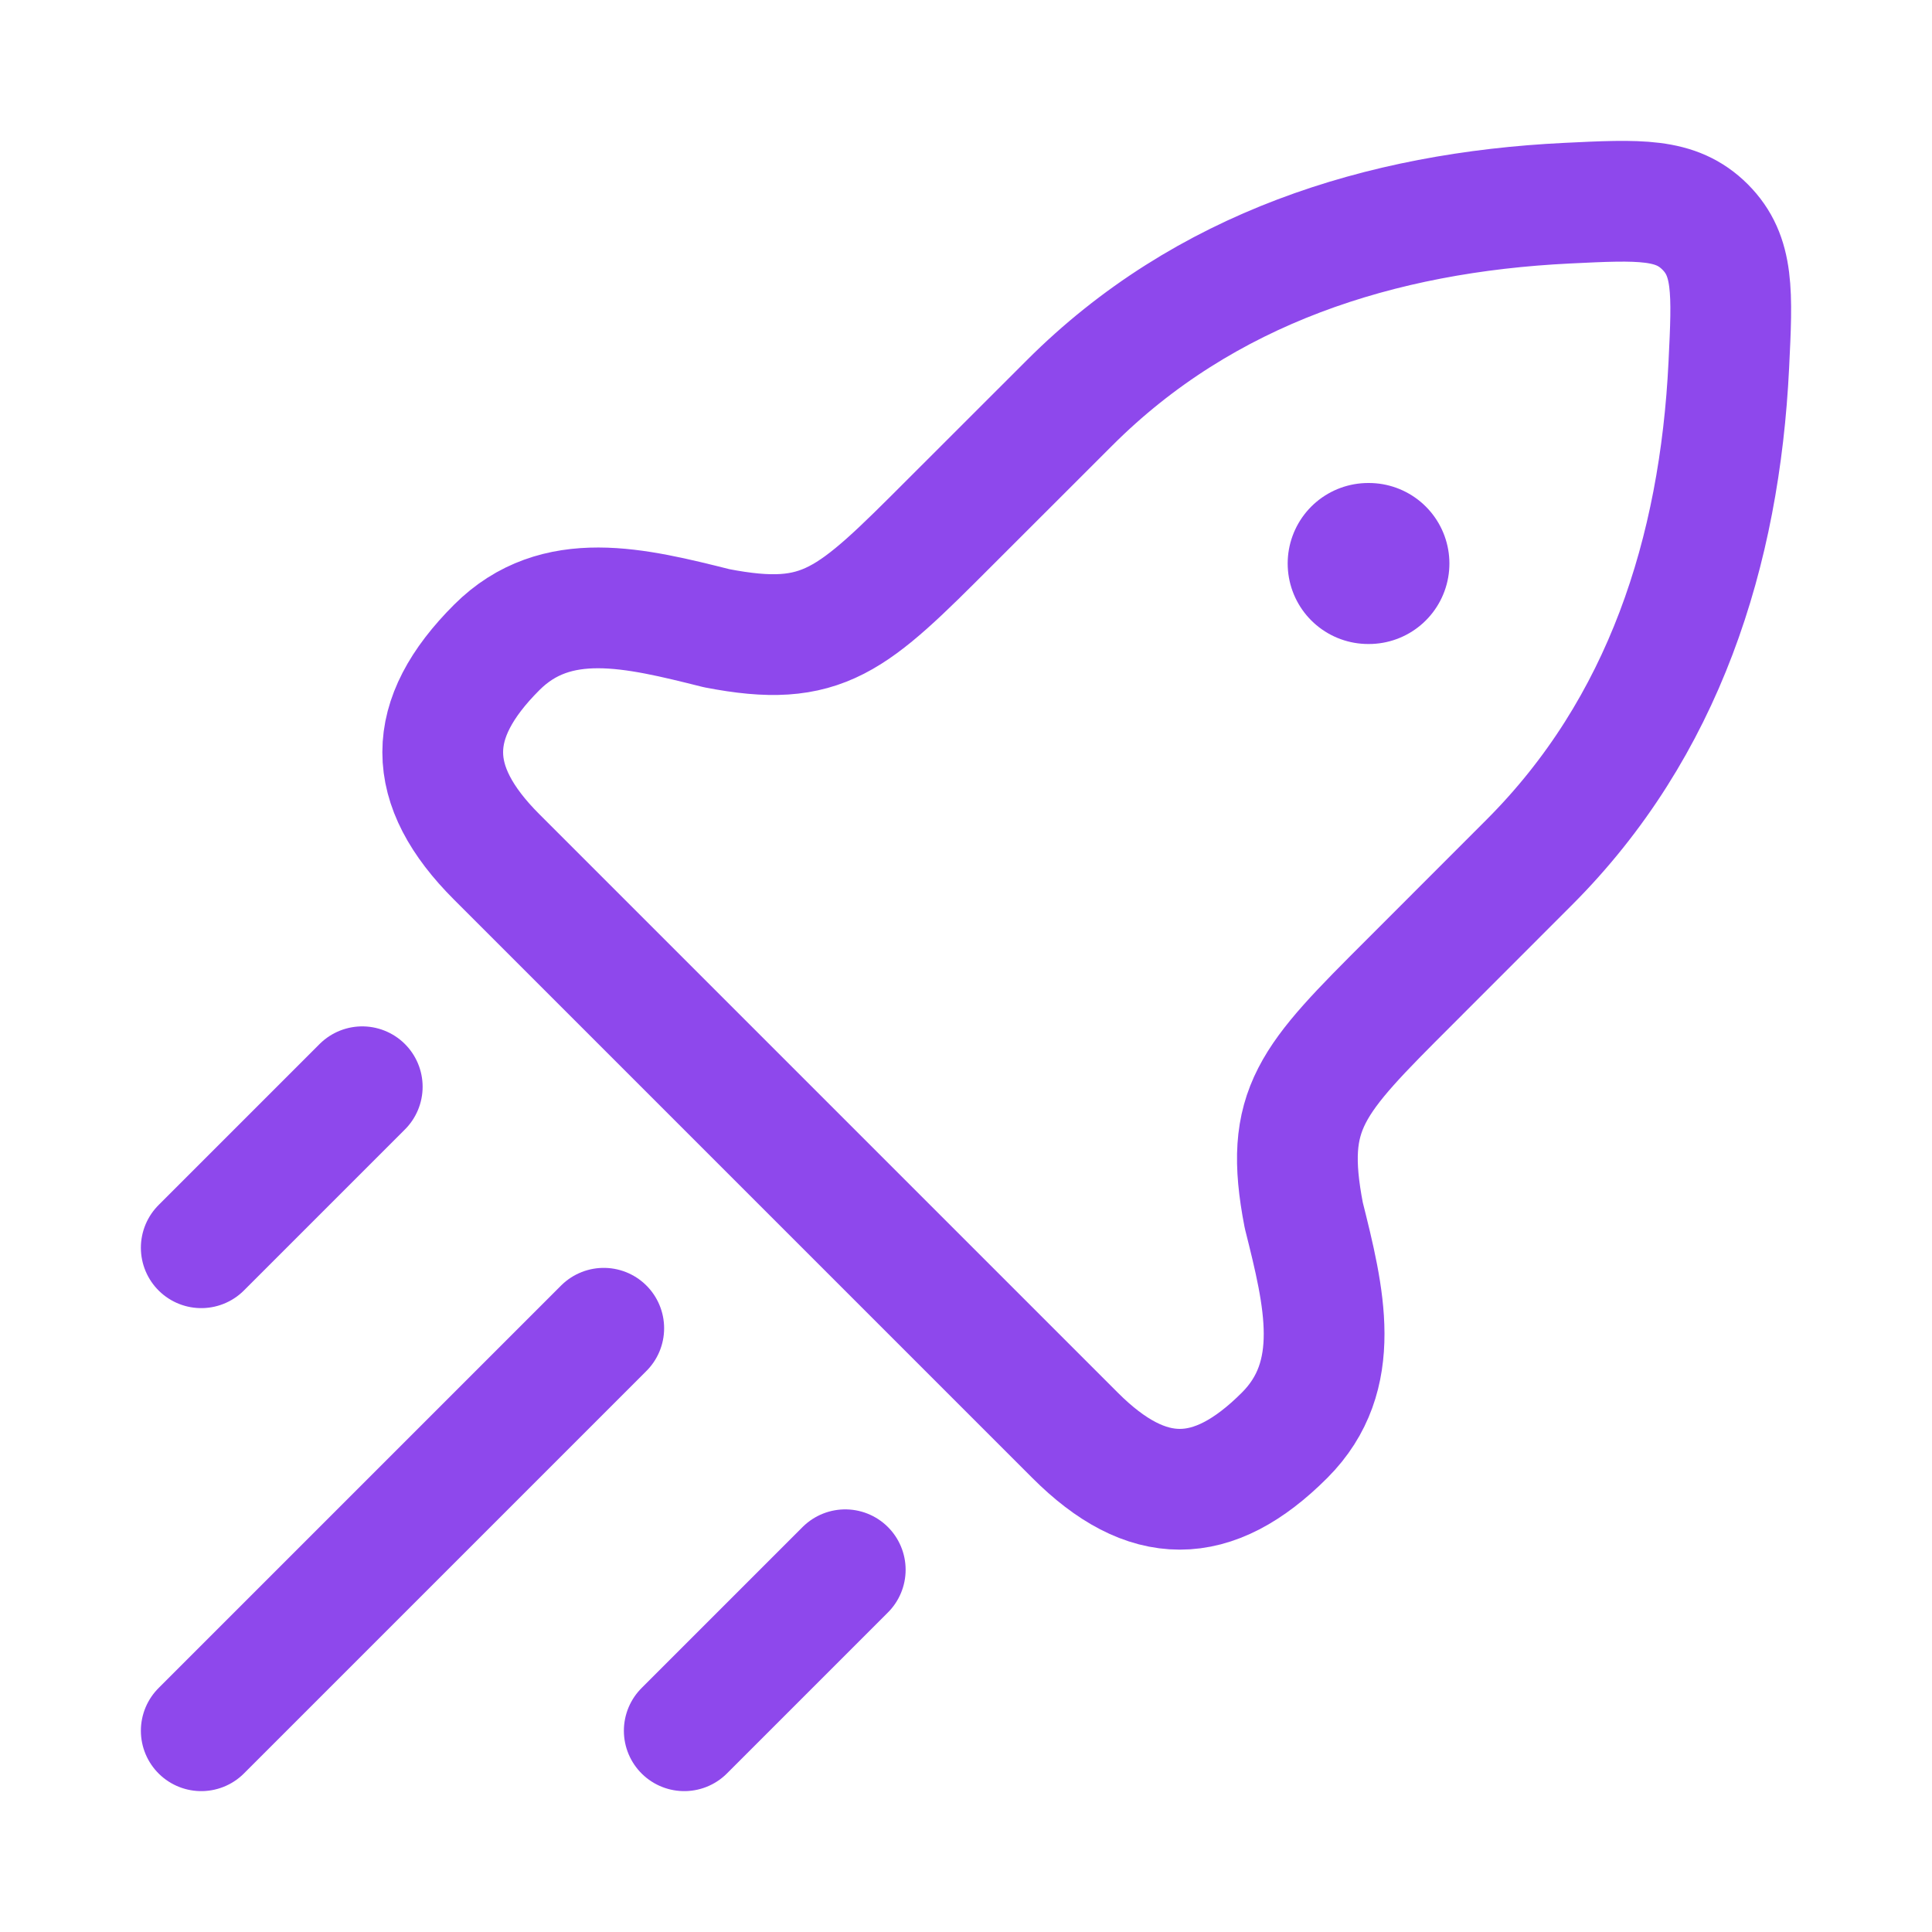
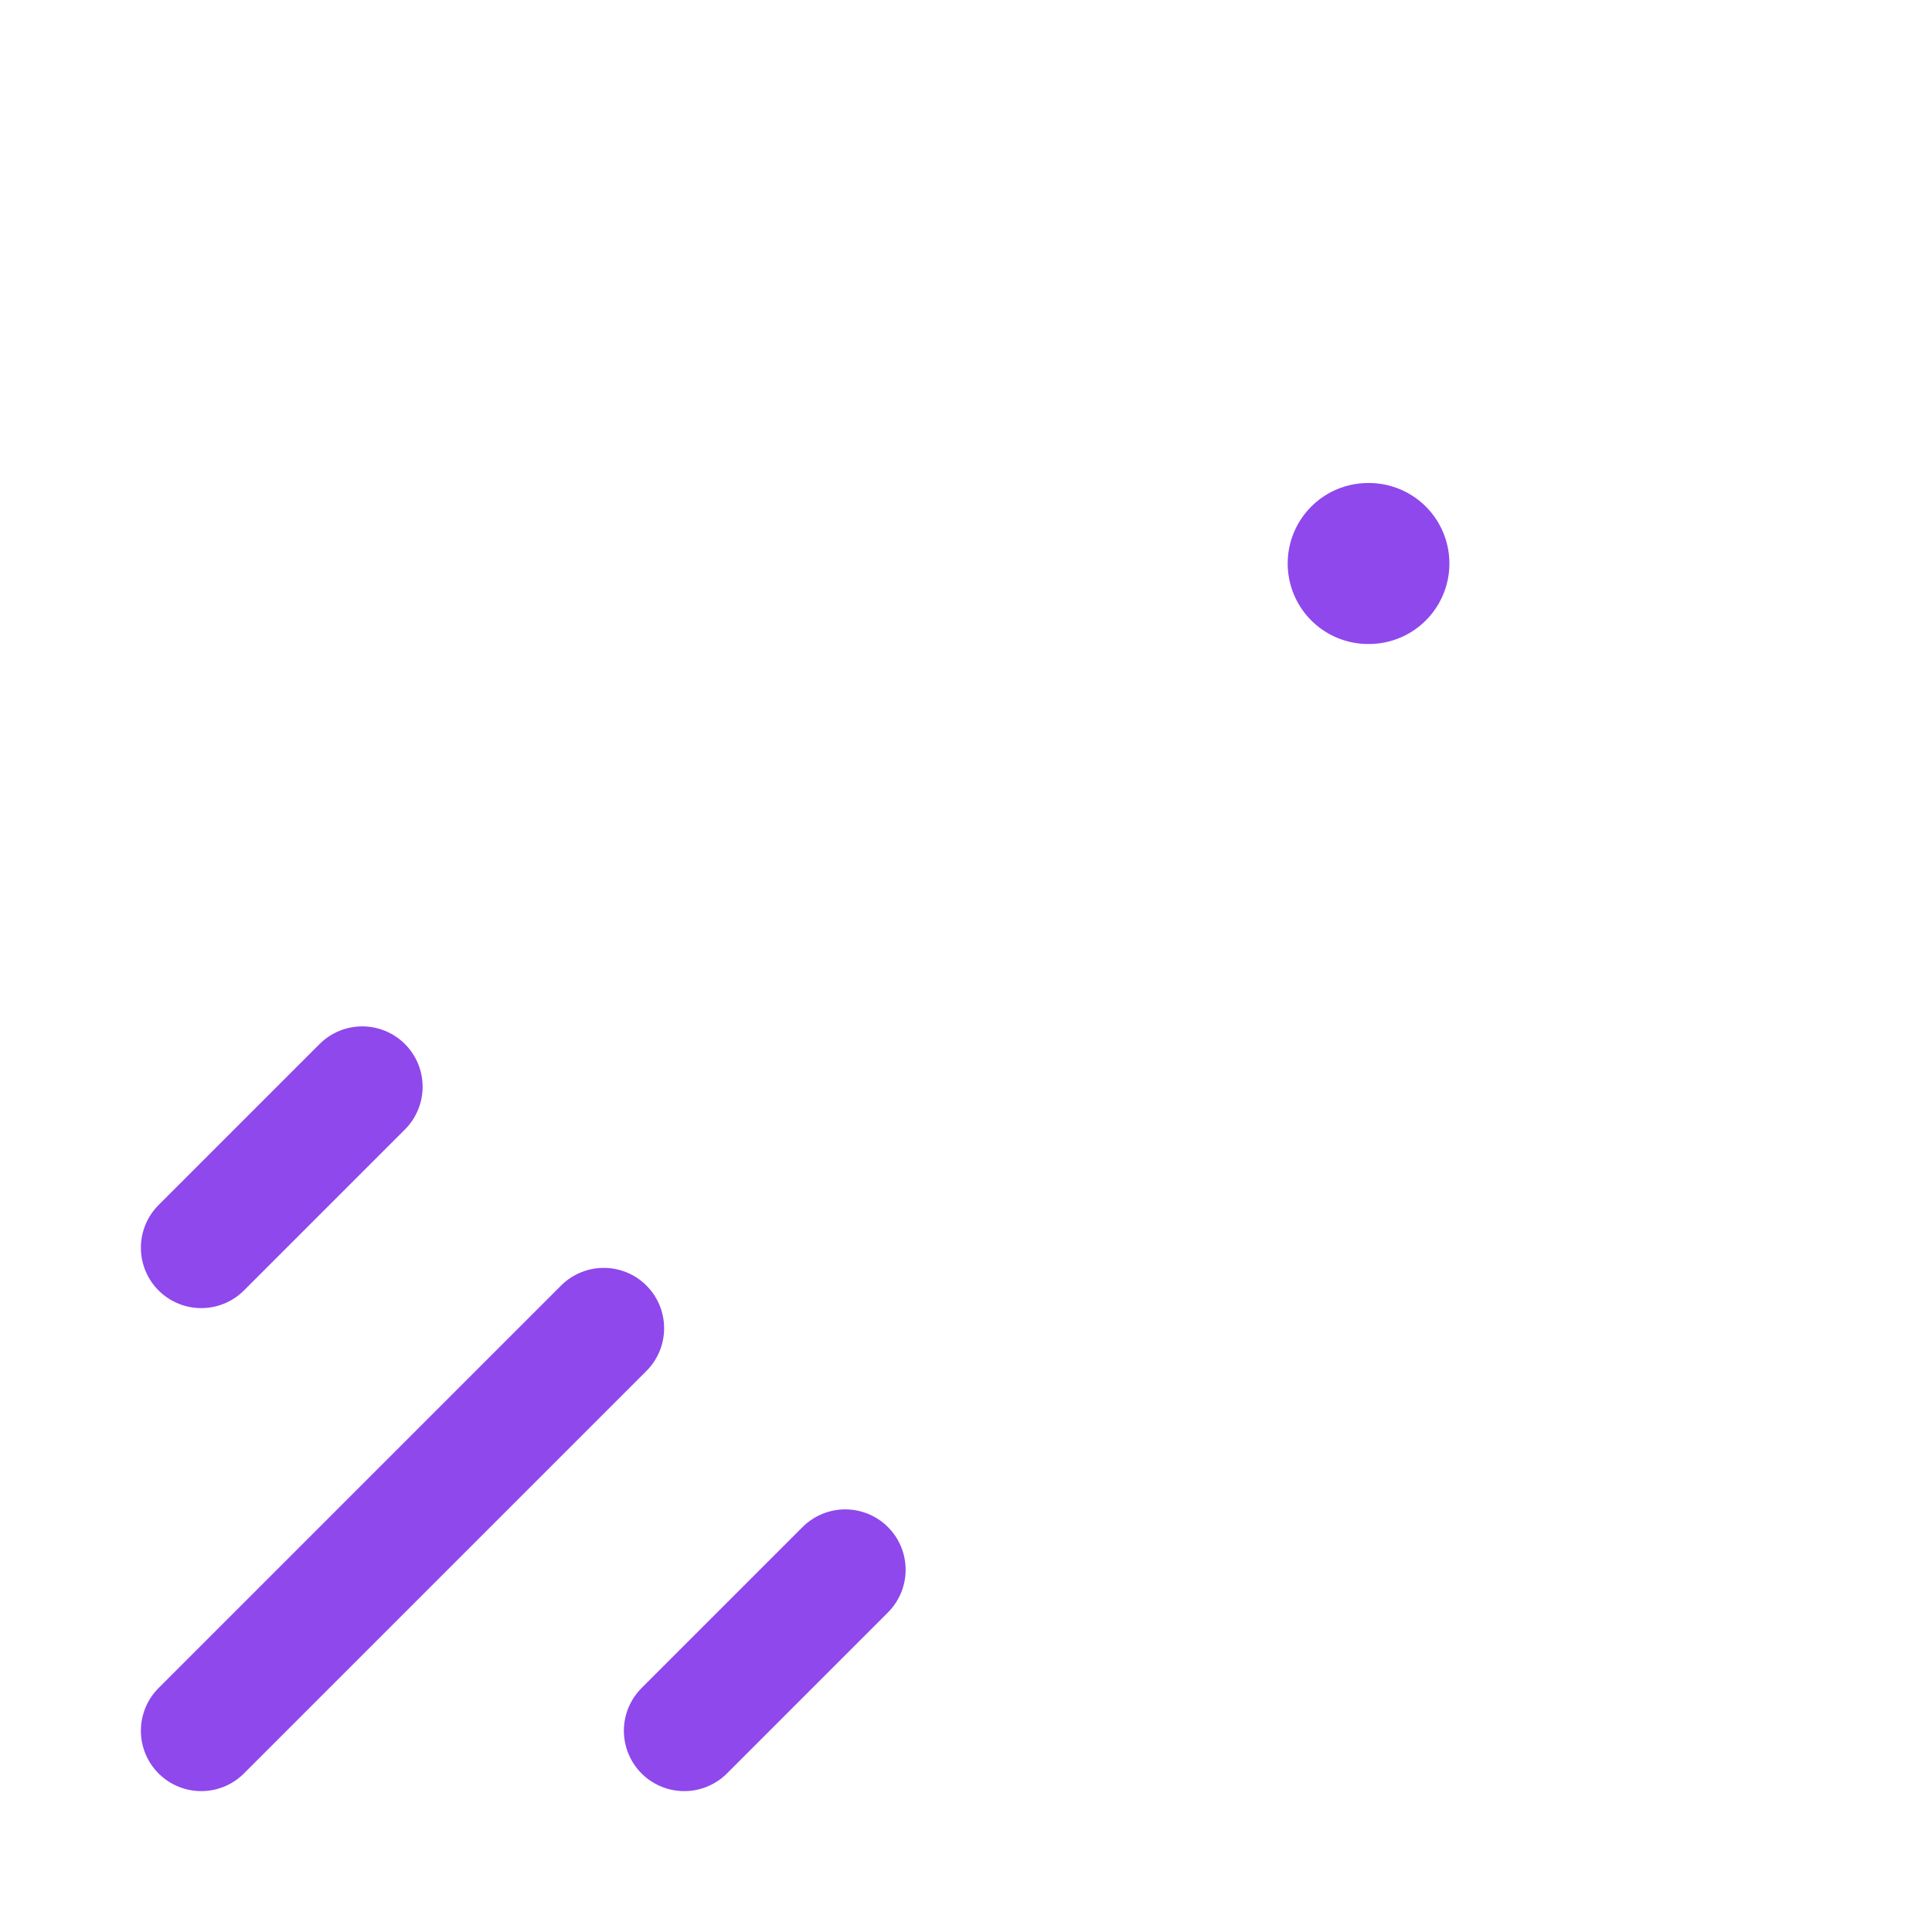
<svg xmlns="http://www.w3.org/2000/svg" width="24" height="24" viewBox="0 0 24 24" fill="none">
-   <path d="M11.801 6.489L13.287 5.004C14.96 3.331 17.149 2.637 19.467 2.524C20.369 2.48 20.819 2.458 21.181 2.819C21.542 3.181 21.52 3.631 21.476 4.533C21.363 6.851 20.669 9.04 18.996 10.713L17.511 12.199C16.287 13.422 15.939 13.77 16.196 15.097C16.45 16.111 16.695 17.092 15.958 17.829C15.064 18.724 14.248 18.724 13.354 17.829L6.171 10.646C5.276 9.752 5.276 8.936 6.171 8.042C6.908 7.305 7.889 7.55 8.903 7.804C10.23 8.061 10.578 7.713 11.801 6.489Z" stroke="#8E48EC" stroke-width="1.5" stroke-linejoin="round" />
  <path d="M16.996 7H17.005" stroke="#8E48EC" stroke-width="2" stroke-linecap="round" stroke-linejoin="round" />
  <path d="M2.5 21.5L7.5 16.5" stroke="#8E48EC" stroke-width="1.5" stroke-linecap="round" />
  <path d="M8.5 21.5L10.5 19.5" stroke="#8E48EC" stroke-width="1.5" stroke-linecap="round" />
  <path d="M2.5 15.5L4.5 13.5" stroke="#8E48EC" stroke-width="1.5" stroke-linecap="round" />
</svg>